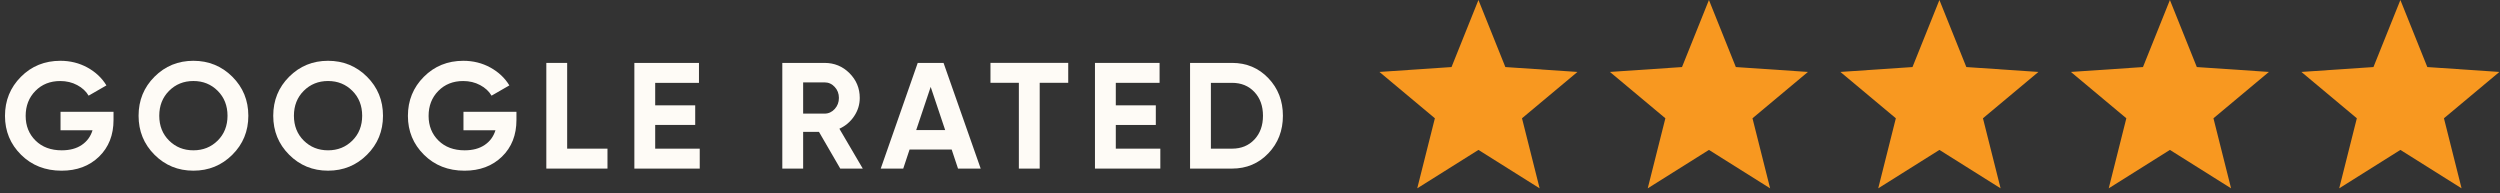
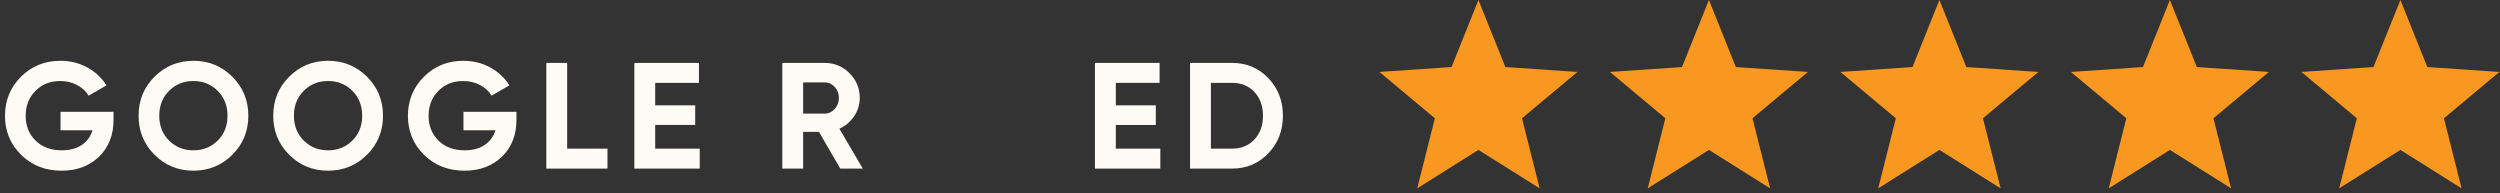
<svg xmlns="http://www.w3.org/2000/svg" version="1.1" id="Layer_1" x="0px" y="0px" width="207px" height="16px" viewBox="0 0 207 16" enable-background="new 0 0 207 16" xml:space="preserve">
  <rect x="0" y="0" width="207" height="16" fill="#333333" stroke="none" />
  <g>
    <polygon fill="#F89820" points="122.415,12.412 117.347,15.594 118.808,9.793 114.217,5.956 120.186,5.552 122.415,0    124.644,5.552 130.613,5.956 126.022,9.793 127.481,15.594  " />
    <polygon fill="#F89820" points="141.5,12.412 136.432,15.594 137.893,9.793 133.302,5.956 139.27,5.552 141.5,0 143.728,5.552    149.697,5.956 145.106,9.793 146.566,15.594  " />
    <polygon fill="#F89820" points="160.583,12.412 155.517,15.594 156.976,9.793 152.385,5.956 158.354,5.552 160.583,0    162.813,5.552 168.78,5.956 164.189,9.793 165.649,15.594  " />
    <polygon fill="#F89820" points="179.668,12.412 174.602,15.594 176.061,9.793 171.47,5.956 177.438,5.552 179.668,0 181.897,5.552    187.865,5.956 183.274,9.793 184.733,15.594  " />
    <polygon fill="#F89820" points="198.752,12.412 193.686,15.594 195.146,9.793 190.555,5.956 196.522,5.552 198.752,0    200.982,5.552 206.95,5.956 202.359,9.793 203.818,15.594  " />
  </g>
  <g>
    <path fill="#FEFBF6" d="M9.4,9.258v0.676c0,1.25-0.4,2.262-1.2,3.037c-0.8,0.775-1.833,1.162-3.1,1.162   c-1.35,0-2.469-0.439-3.356-1.318c-0.887-0.879-1.331-1.951-1.331-3.219c0-1.275,0.439-2.354,1.319-3.237   C2.61,5.475,3.7,5.034,5,5.034c0.816,0,1.563,0.186,2.237,0.556c0.675,0.371,1.2,0.865,1.575,1.481l-1.475,0.85   c-0.208-0.358-0.523-0.65-0.944-0.875s-0.89-0.337-1.406-0.337c-0.833,0-1.519,0.273-2.056,0.819S2.125,8.763,2.125,9.596   c0,0.825,0.273,1.506,0.819,2.044c0.545,0.538,1.269,0.806,2.168,0.806c0.667,0,1.219-0.146,1.656-0.443   c0.438-0.295,0.735-0.701,0.894-1.219h-2.65V9.258H9.4z" />
    <path fill="#FEFBF6" d="M19.237,12.814c-0.883,0.879-1.958,1.318-3.225,1.318c-1.267,0-2.34-0.439-3.219-1.318   c-0.879-0.879-1.319-1.956-1.319-3.23c0-1.275,0.439-2.353,1.319-3.232c0.879-0.879,1.952-1.318,3.219-1.318   c1.267,0,2.341,0.439,3.225,1.318c0.883,0.879,1.325,1.957,1.325,3.232C20.563,10.858,20.121,11.936,19.237,12.814z M14,11.64   c0.542,0.538,1.212,0.806,2.013,0.806c0.8,0,1.471-0.268,2.012-0.806s0.813-1.223,0.813-2.056c0-0.833-0.271-1.521-0.813-2.063   c-0.542-0.542-1.212-0.813-2.012-0.813c-0.8,0-1.471,0.271-2.013,0.813c-0.542,0.542-0.813,1.229-0.813,2.063   C13.188,10.417,13.458,11.102,14,11.64z" />
    <path fill="#FEFBF6" d="M30.387,12.814c-0.883,0.879-1.958,1.318-3.225,1.318c-1.267,0-2.34-0.439-3.219-1.318   c-0.879-0.879-1.319-1.956-1.319-3.23c0-1.275,0.439-2.353,1.319-3.232c0.879-0.879,1.952-1.318,3.219-1.318   c1.267,0,2.341,0.439,3.225,1.318c0.883,0.879,1.325,1.957,1.325,3.232C31.712,10.858,31.271,11.936,30.387,12.814z M25.15,11.64   c0.542,0.538,1.212,0.806,2.013,0.806c0.8,0,1.471-0.268,2.012-0.806s0.813-1.223,0.813-2.056c0-0.833-0.271-1.521-0.813-2.063   c-0.542-0.542-1.212-0.813-2.012-0.813c-0.8,0-1.471,0.271-2.013,0.813c-0.542,0.542-0.813,1.229-0.813,2.063   C24.337,10.417,24.608,11.102,25.15,11.64z" />
    <path fill="#FEFBF6" d="M42.762,9.258v0.676c0,1.25-0.4,2.262-1.2,3.037c-0.8,0.775-1.833,1.162-3.1,1.162   c-1.35,0-2.469-0.439-3.356-1.318c-0.887-0.879-1.331-1.951-1.331-3.219c0-1.275,0.439-2.354,1.319-3.237   c0.879-0.883,1.969-1.325,3.269-1.325c0.816,0,1.563,0.186,2.237,0.556c0.675,0.371,1.2,0.865,1.575,1.481L40.7,7.921   c-0.208-0.358-0.523-0.65-0.944-0.875s-0.89-0.337-1.406-0.337c-0.833,0-1.519,0.273-2.056,0.819s-0.806,1.235-0.806,2.068   c0,0.825,0.273,1.506,0.819,2.044c0.545,0.538,1.269,0.806,2.168,0.806c0.667,0,1.219-0.146,1.656-0.443   c0.438-0.295,0.735-0.701,0.894-1.219h-2.65V9.258H42.762z" />
    <path fill="#FEFBF6" d="M46.962,12.309h3.337v1.65h-5.063v-8.75h1.725V12.309z" />
    <path fill="#FEFBF6" d="M54.25,12.309h3.688v1.65h-5.413v-8.75h5.35v1.65H54.25v1.863h3.313v1.625H54.25V12.309z" />
    <path fill="#FEFBF6" d="M69.574,13.959l-1.762-3.038H66.5v3.038h-1.725v-8.75h3.5c0.808,0,1.496,0.283,2.063,0.85   c0.566,0.567,0.85,1.25,0.85,2.05c0,0.542-0.154,1.044-0.462,1.507c-0.309,0.462-0.717,0.811-1.225,1.043l1.937,3.301H69.574z    M66.5,6.821v2.587h1.775c0.325,0,0.604-0.127,0.837-0.381c0.233-0.254,0.35-0.561,0.35-0.919c0-0.358-0.117-0.663-0.35-0.913   S68.6,6.821,68.274,6.821H66.5z" />
-     <path fill="#FEFBF6" d="M79.324,13.959l-0.525-1.576h-3.487l-0.524,1.576h-1.863l3.063-8.75h2.138l3.075,8.75H79.324z    M75.861,10.771h2.4l-1.2-3.576L75.861,10.771z" />
-     <path fill="#FEFBF6" d="M88.449,5.208v1.65h-2.362v7.101h-1.725V6.858h-2.351v-1.65H88.449z" />
    <path fill="#FEFBF6" d="M92.387,12.309h3.688v1.65h-5.412v-8.75h5.35v1.65h-3.625v1.863h3.313v1.625h-3.313V12.309z" />
    <path fill="#FEFBF6" d="M102.012,5.208c1.2,0,2.202,0.421,3.007,1.263c0.804,0.842,1.206,1.879,1.206,3.113   c0,1.232-0.402,2.271-1.206,3.111c-0.805,0.842-1.807,1.264-3.007,1.264h-3.475v-8.75H102.012z M102.012,12.309   c0.759,0,1.375-0.252,1.851-0.756c0.475-0.504,0.712-1.16,0.712-1.969s-0.237-1.465-0.712-1.969   c-0.476-0.504-1.092-0.756-1.851-0.756h-1.75v5.45H102.012z" />
  </g>
</svg>